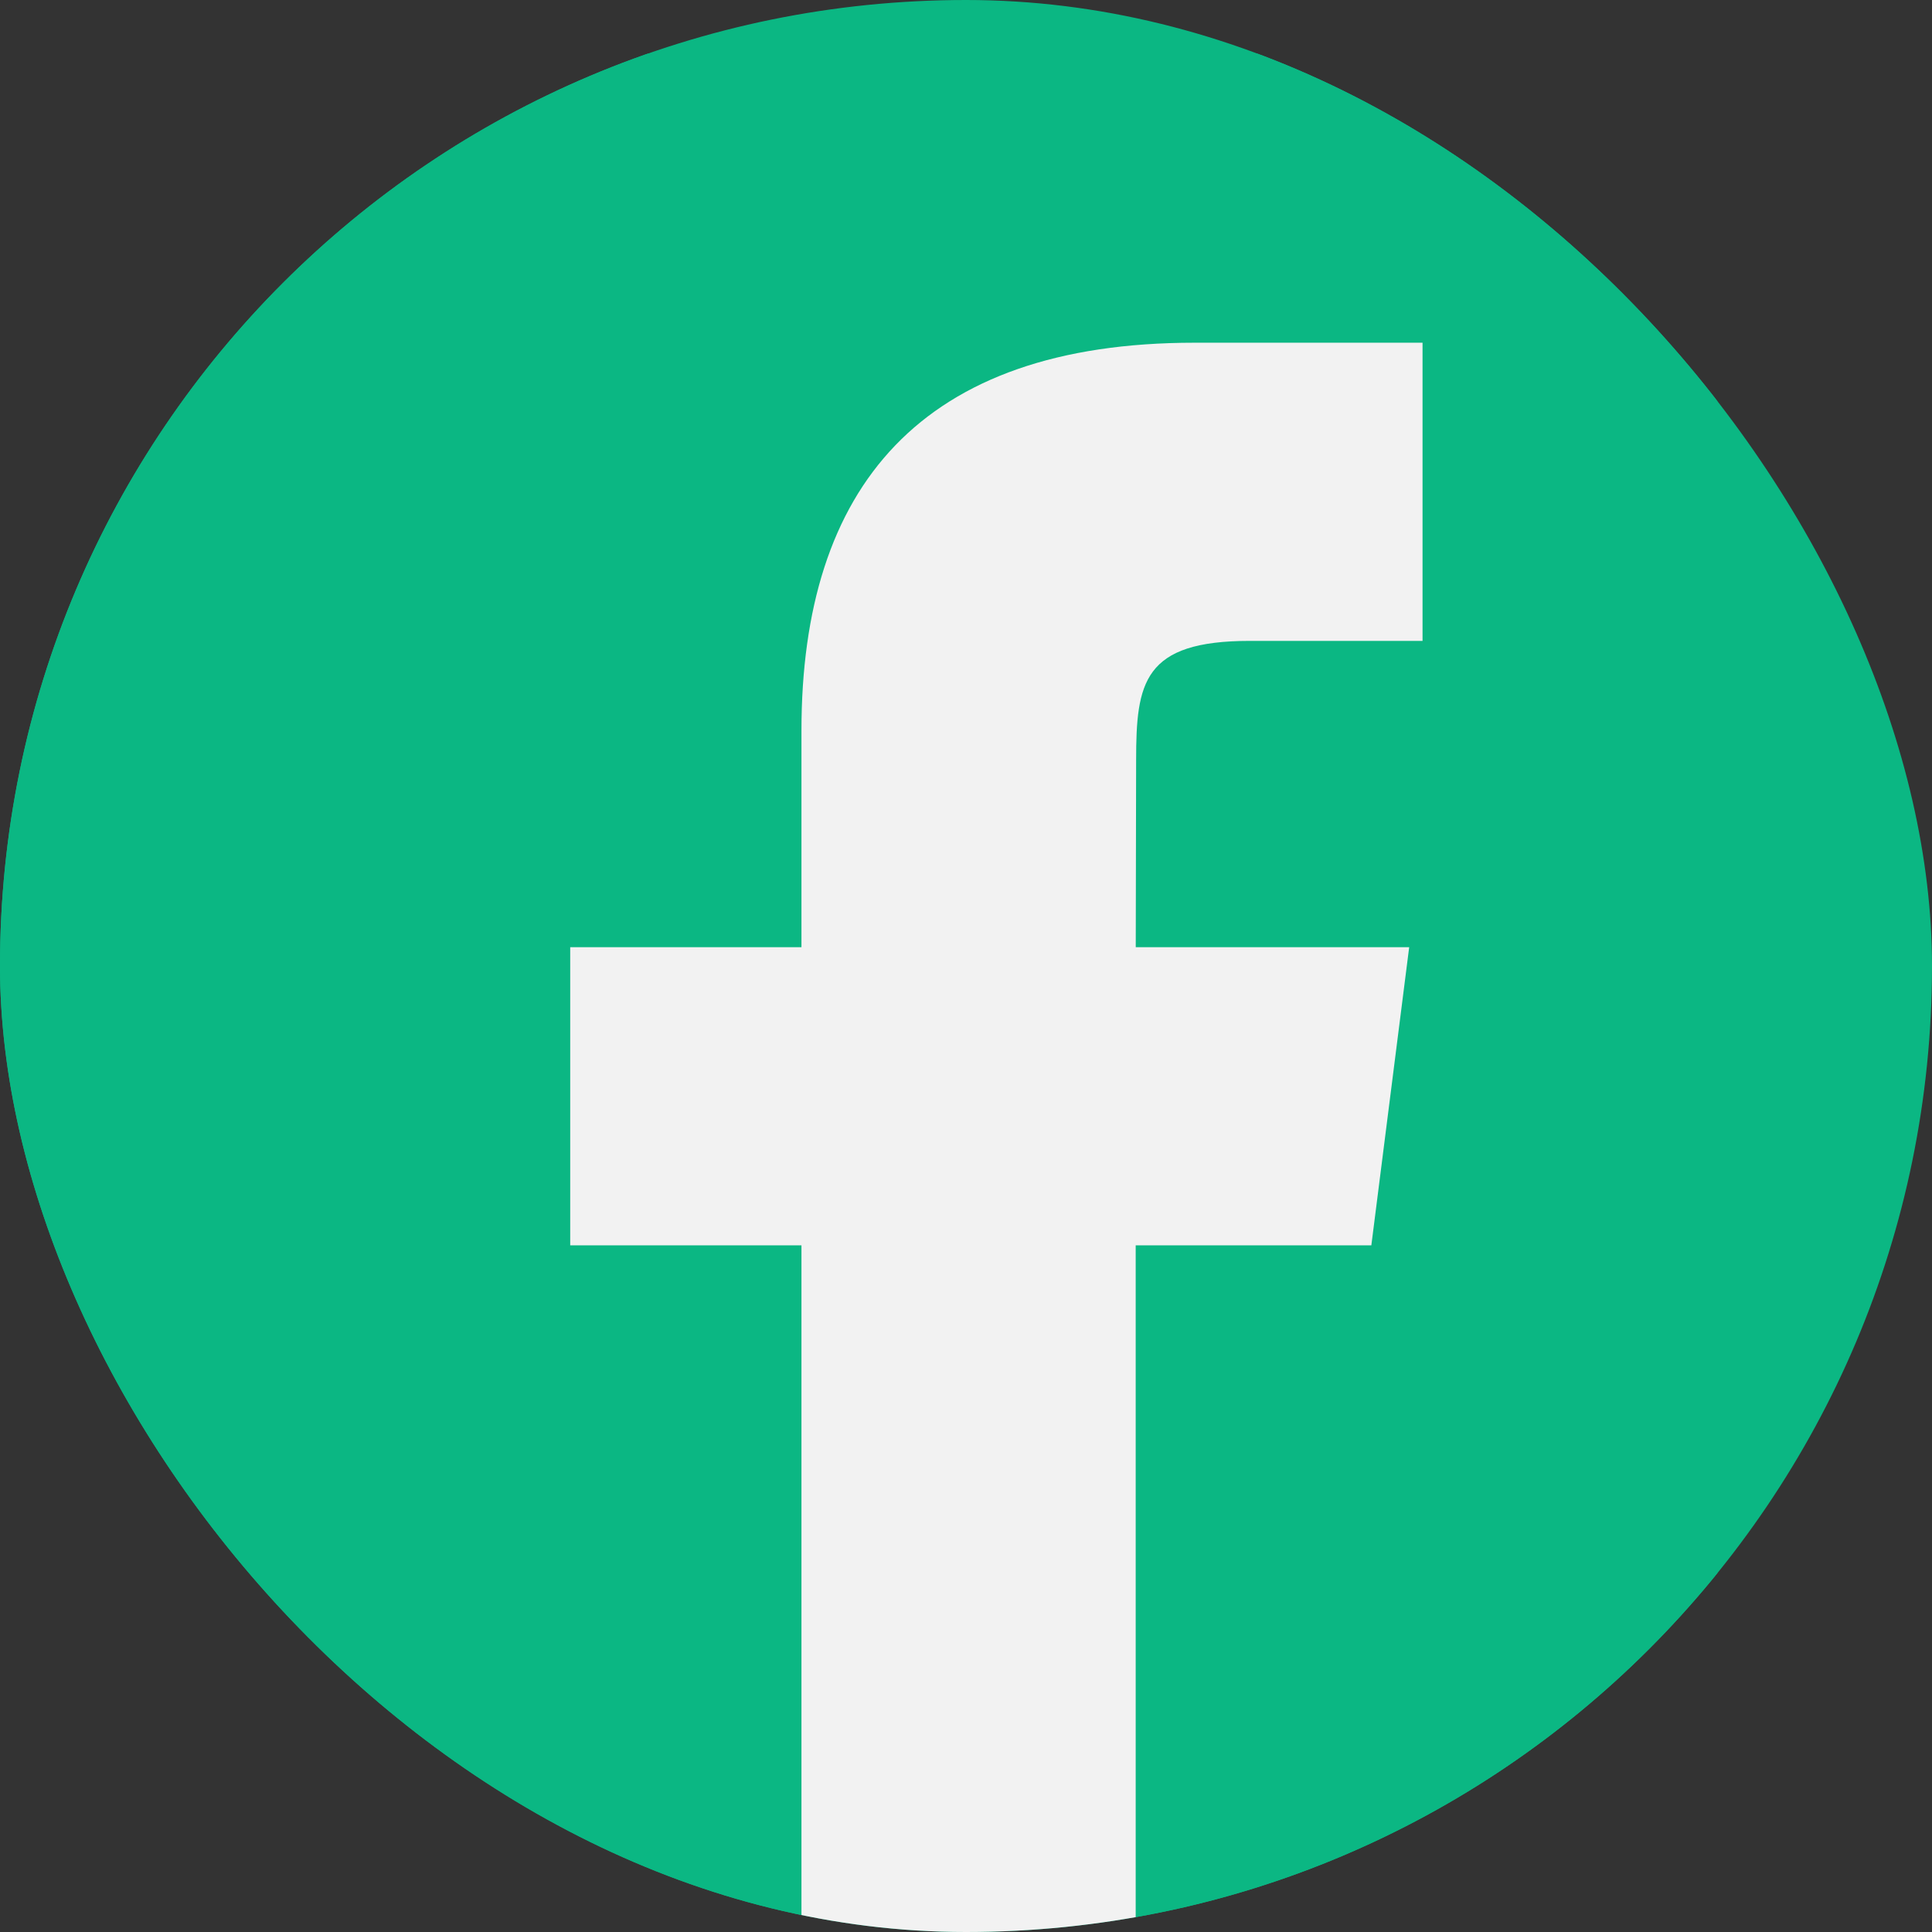
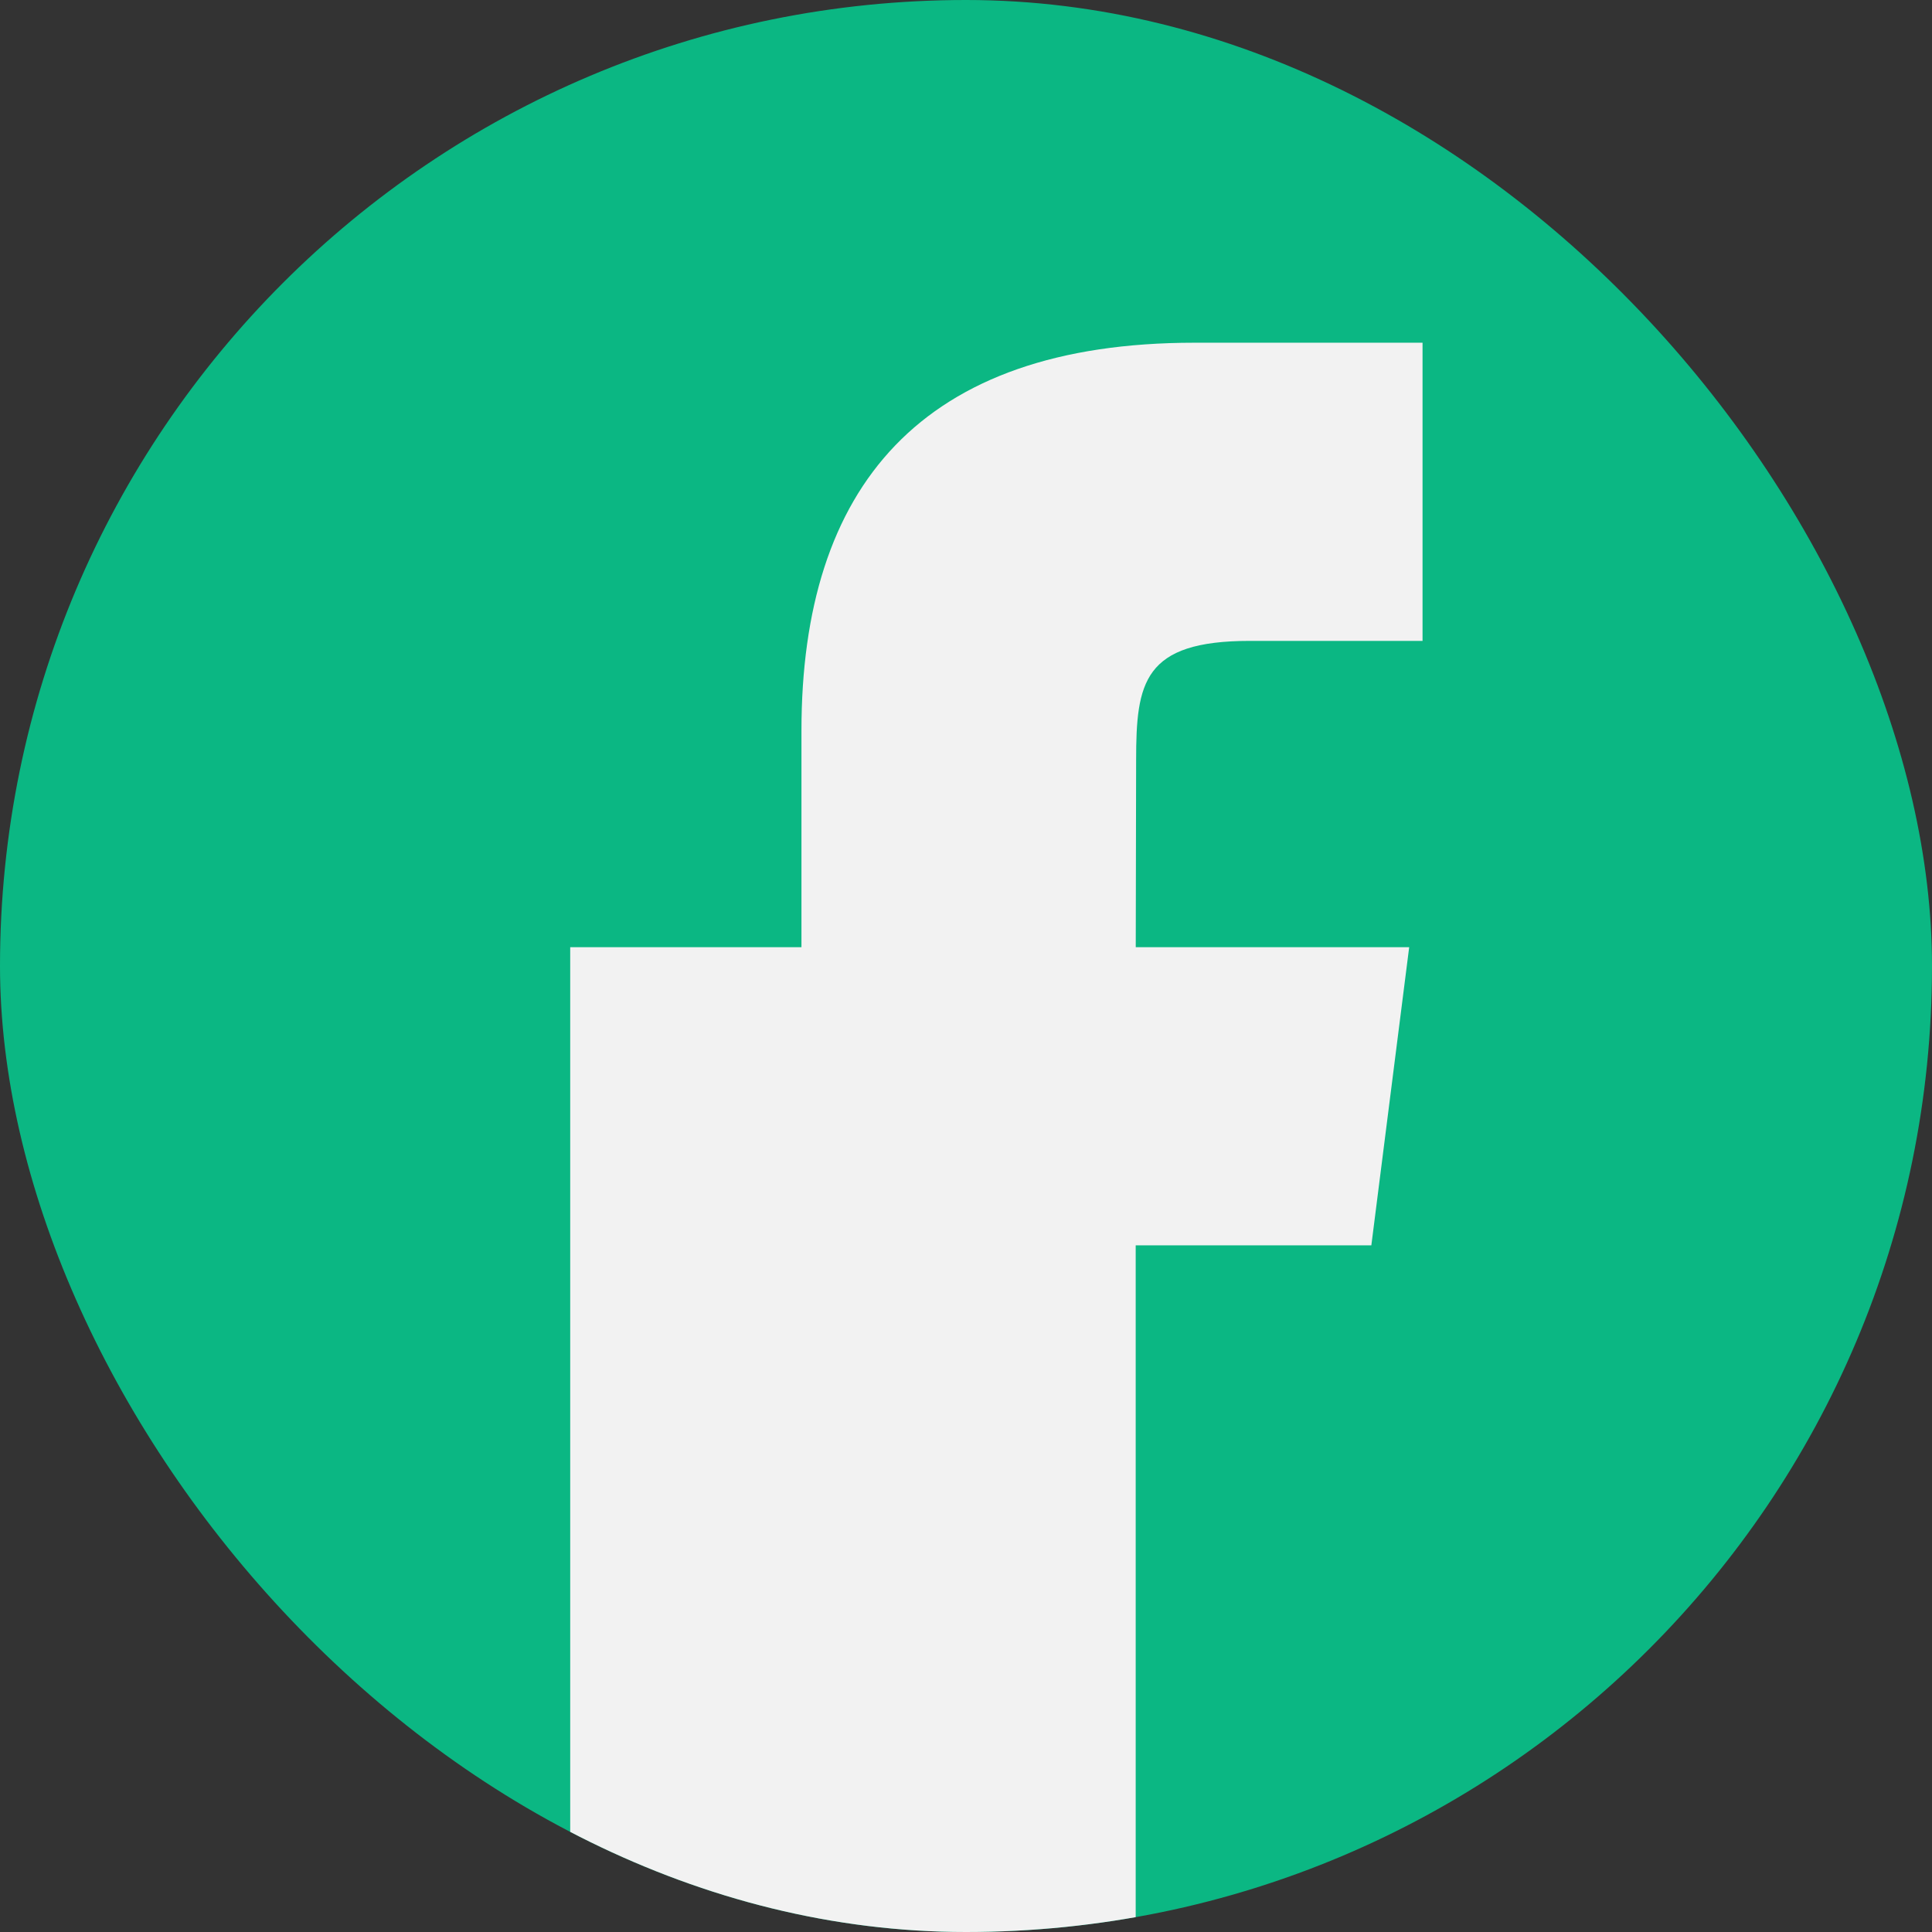
<svg xmlns="http://www.w3.org/2000/svg" width="36" height="36" viewBox="0 0 36 36" fill="none">
  <rect x="0" y="0" width="36" height="36" fill="#333333" stroke="none" />
  <g clip-path="url(#clip0)">
    <rect width="36" height="36" rx="18" fill="#0BB783" />
-     <path d="M27.781 1H0.219C-2.102 1 -4 2.898 -4 5.219V32.781C-4 35.102 -2.102 37 0.219 37H14.934V23.205H10.625V17.65H14.934V13.613C14.934 9.081 17.152 6.386 22.257 6.386H26.506V11.942H23.289C21.301 11.942 21.169 12.718 21.169 14.167L21.162 17.65H26.257L25.552 23.205H21.162V37H27.781C30.102 37 32 35.102 32 32.781V5.219C32 2.898 30.102 1 27.781 1Z" fill="#0BB783" />
-     <path d="M25.553 23.205L26.258 17.65H21.163L21.17 14.167C21.17 12.718 21.302 11.942 23.29 11.942H26.507V6.386H22.258C17.152 6.386 14.934 9.081 14.934 13.613V17.65H10.625V23.205H14.934V37H21.162V23.205H25.553Z" fill="#F2F2F2" />
+     <path d="M25.553 23.205L26.258 17.65H21.163L21.17 14.167C21.17 12.718 21.302 11.942 23.29 11.942H26.507V6.386H22.258C17.152 6.386 14.934 9.081 14.934 13.613V17.65H10.625V23.205V37H21.162V23.205H25.553Z" fill="#F2F2F2" />
  </g>
  <defs>
    <clipPath id="clip0">
      <rect width="36" height="36" rx="18" fill="white" />
    </clipPath>
  </defs>
</svg>